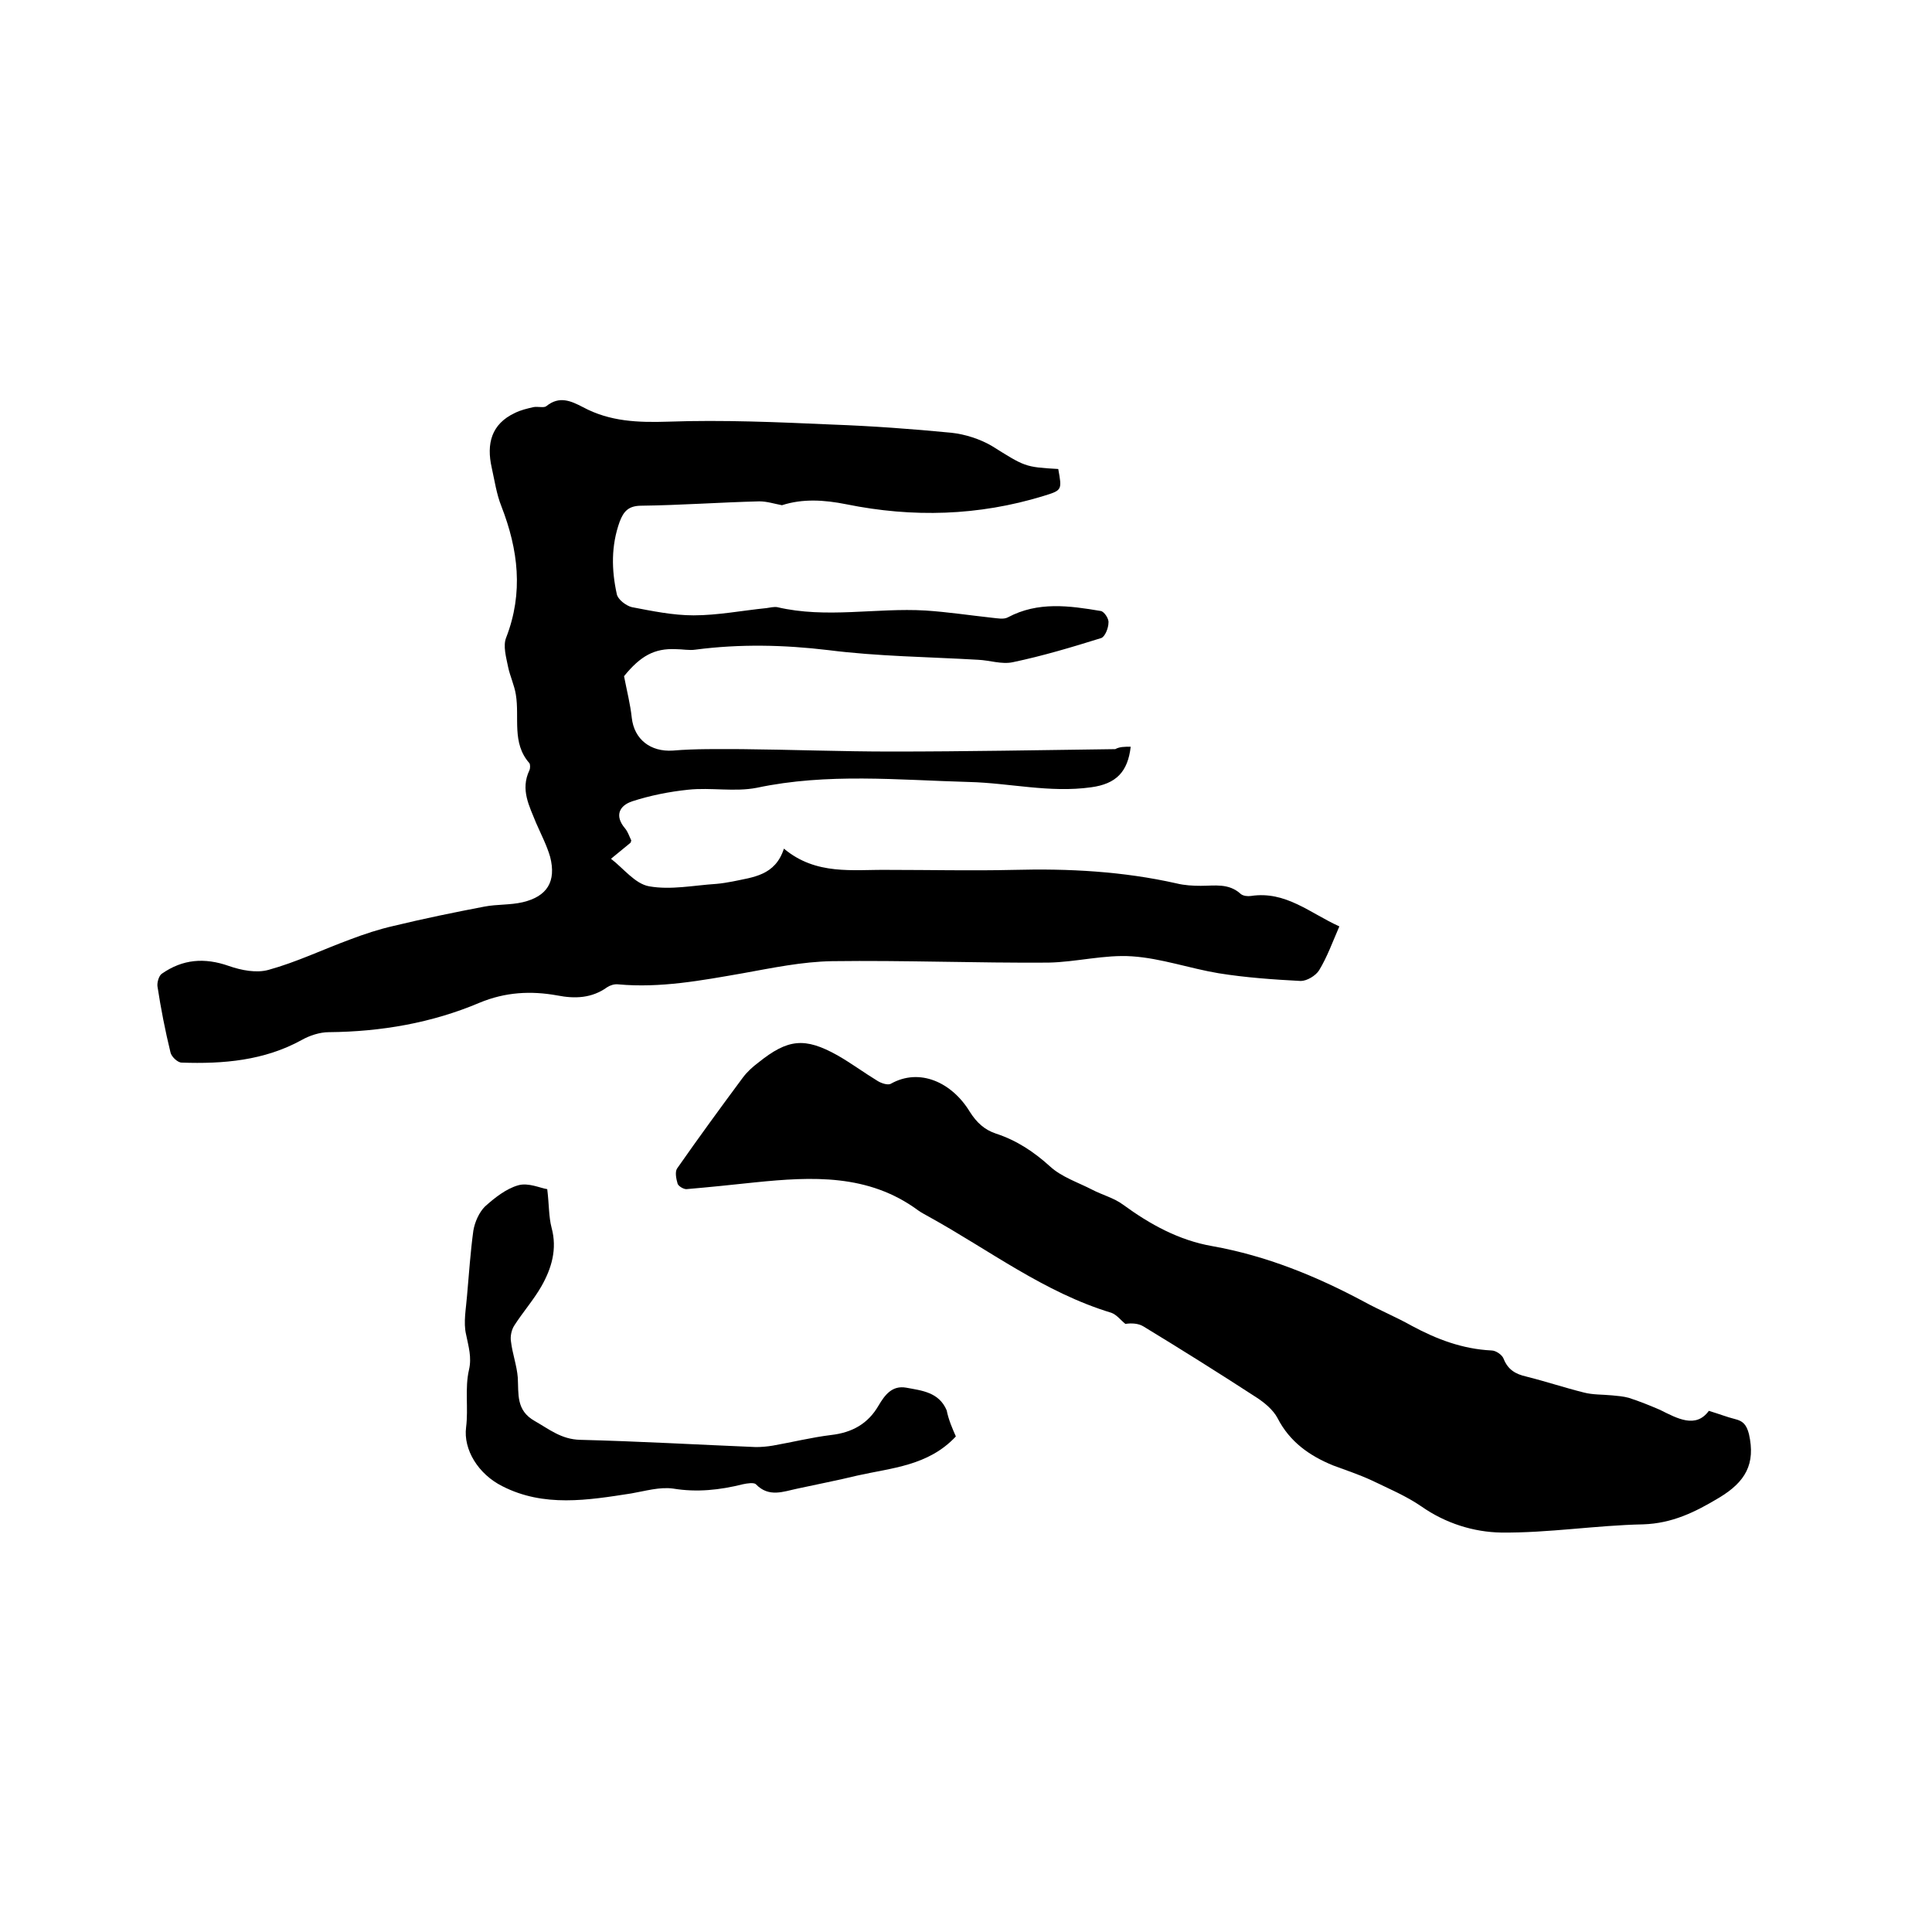
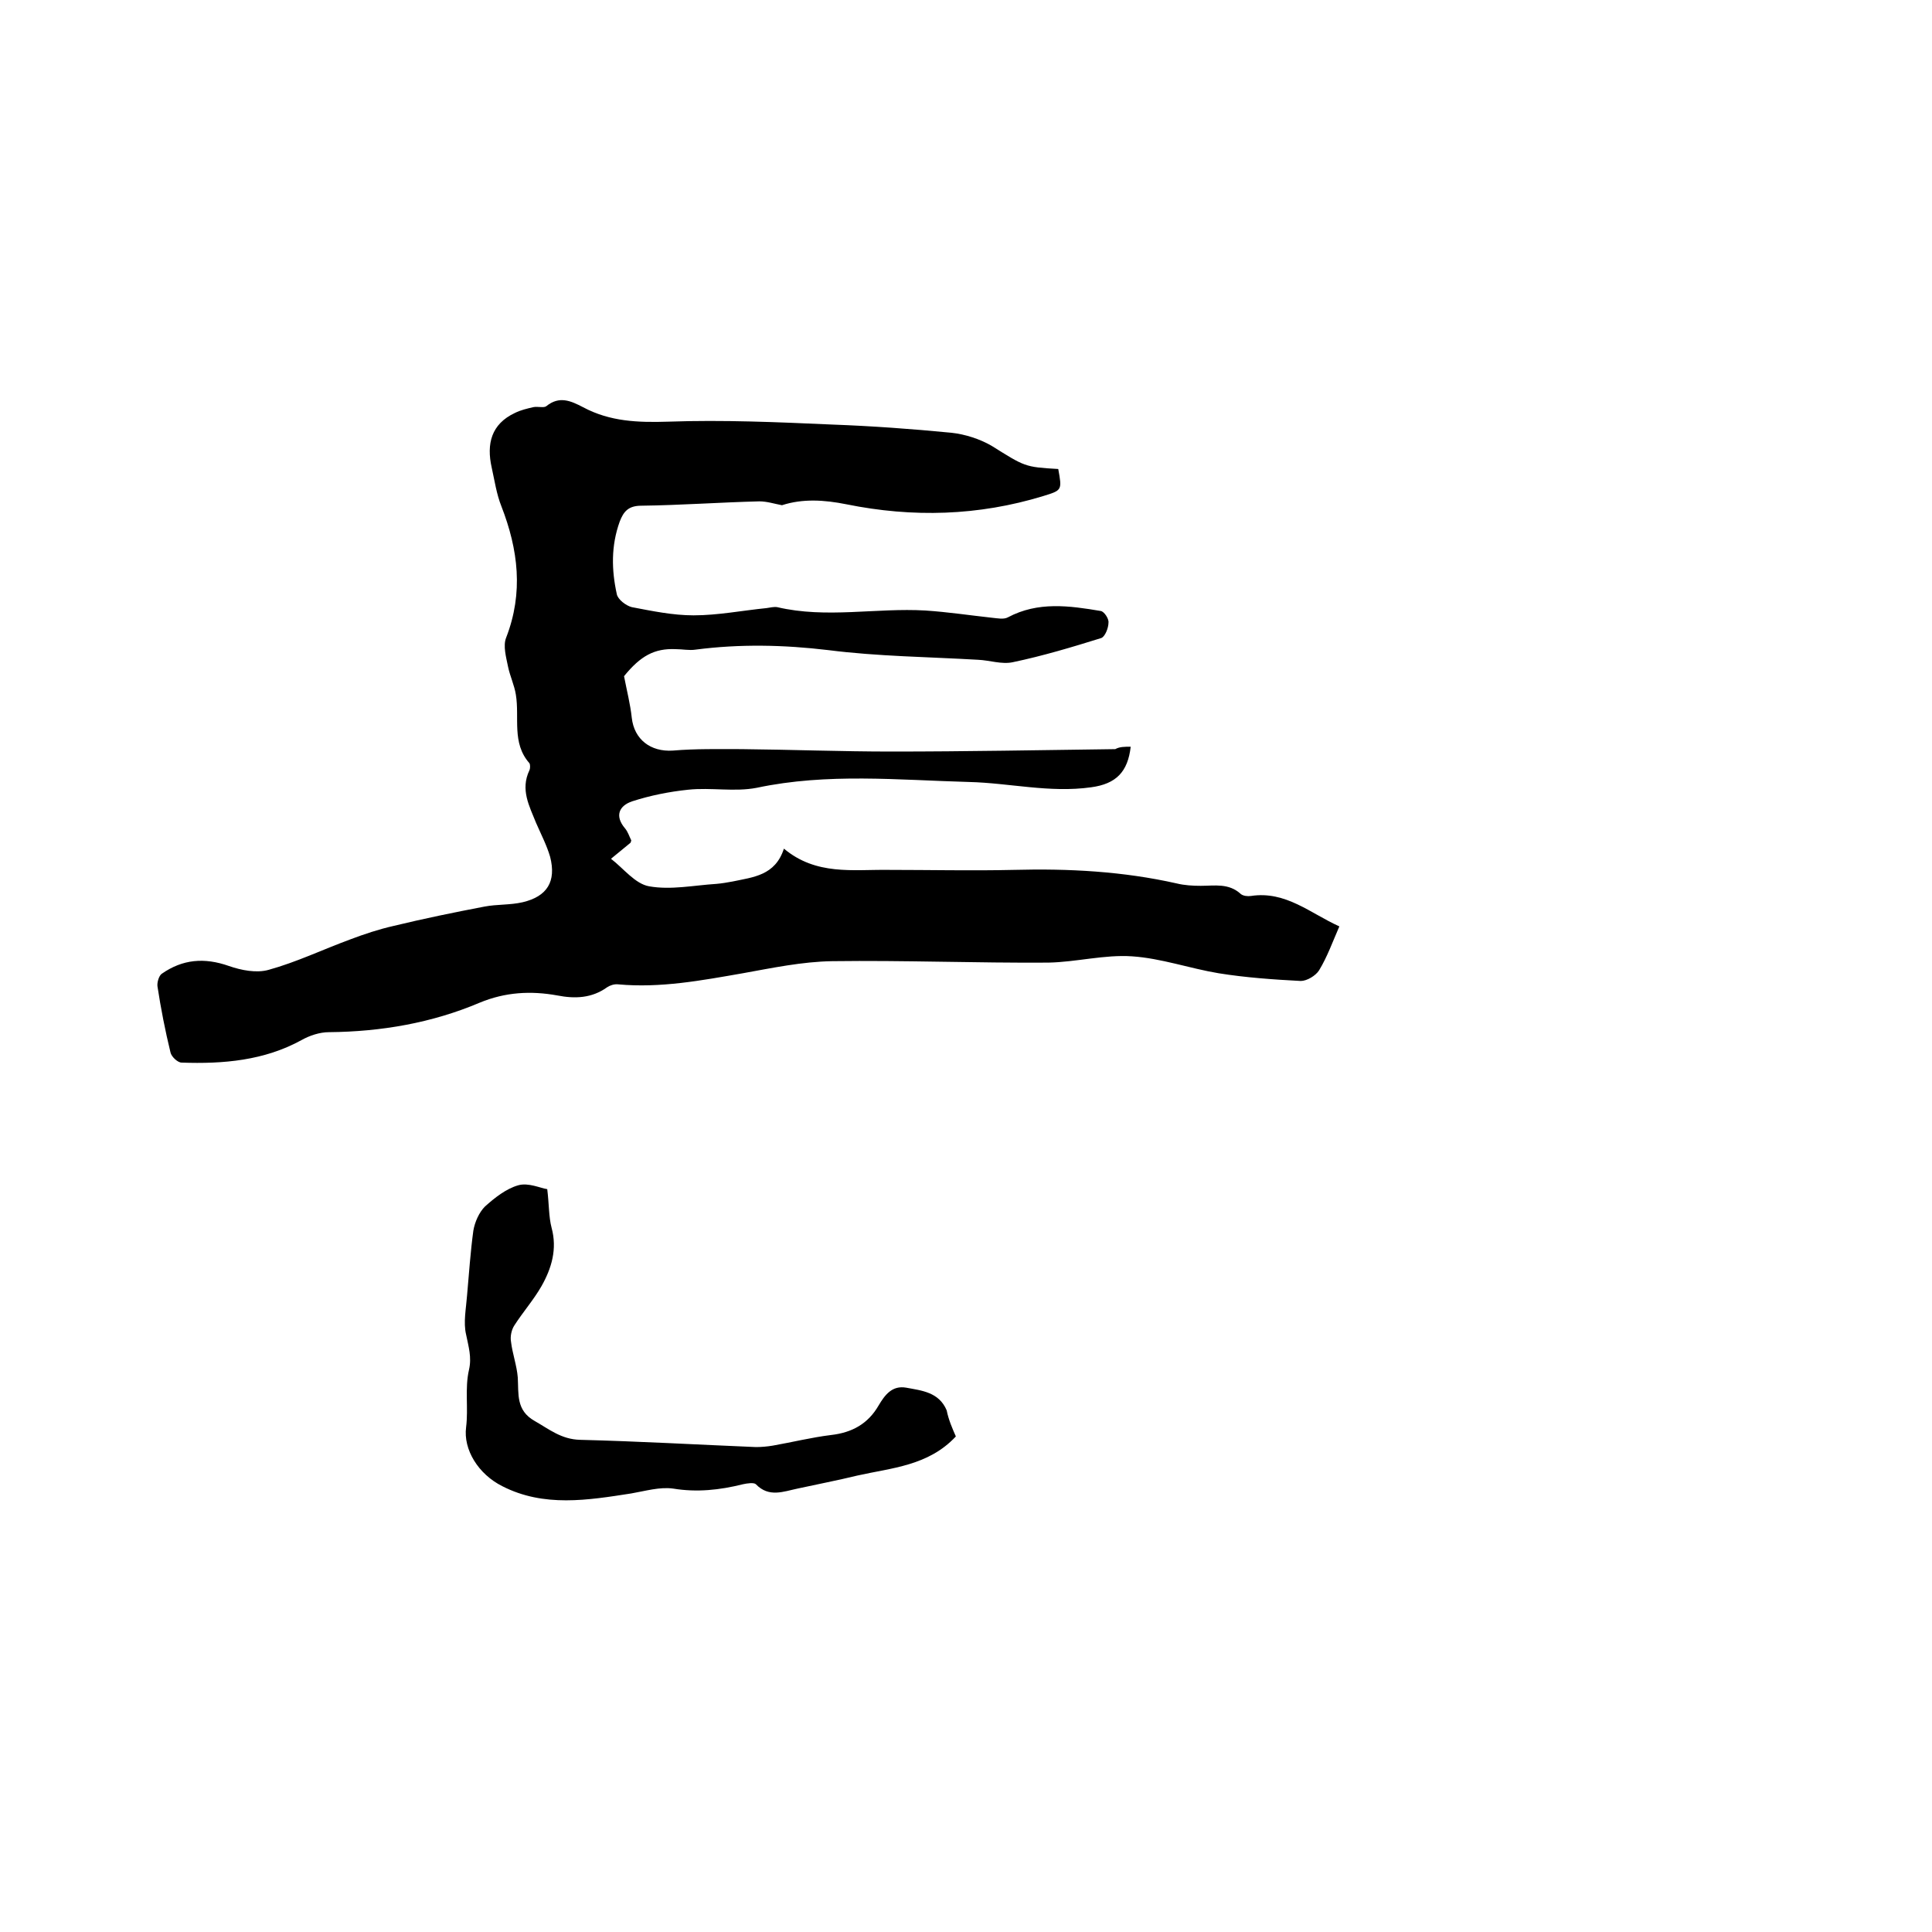
<svg xmlns="http://www.w3.org/2000/svg" enable-background="new 0 0 400 400" viewBox="0 0 400 400">
  <path d="m234.1 154.6c-.6 5.2-3 7.7-8.2 8.4-8.6 1.2-16.9-.9-25.3-1.1-14.6-.4-29.3-1.9-43.9 1.2-4.6.9-9.5-.1-14.2.4-3.9.4-7.9 1.2-11.6 2.4-2.7.9-3.7 3-1.5 5.6.6.7.9 1.7 1.3 2.5-.1.3-.1.5-.3.6-1.3 1.1-2.6 2.1-3.9 3.2 2.6 2 5 5.2 7.9 5.7 4.5.8 9.2-.2 13.9-.5 1.2-.1 2.3-.3 3.4-.5 4.2-.9 8.8-1.2 10.6-6.8 6.7 5.6 14.3 4.3 21.6 4.4 8.7 0 17.4.2 26 0 11.4-.3 22.6.3 33.7 2.8 1.6.4 3.4.5 5 .5 2.9 0 5.8-.6 8.3 1.7.5.4 1.4.5 2.1.4 7.2-1.1 12.3 3.6 18.3 6.3-1.4 3.2-2.5 6.3-4.2 9.1-.7 1.1-2.5 2.2-3.8 2.2-5.7-.3-11.4-.7-17-1.6-6-1-11.9-3.1-17.9-3.5-5.7-.4-11.6 1.2-17.4 1.3-14.9.1-29.8-.5-44.7-.3-6.2.1-12.4 1.4-18.5 2.5-8.6 1.5-17.1 3.1-25.8 2.3-.8-.1-1.7.2-2.3.6-3.2 2.3-6.7 2.4-10.3 1.7-5.5-1-10.8-.7-16.1 1.5-9.9 4.2-20.4 6-31.2 6.1-1.9 0-4 .7-5.6 1.6-7.8 4.3-16.3 5-24.9 4.7-.8 0-2.1-1.2-2.3-2.1-1.1-4.5-2-9.1-2.7-13.7-.1-.8.3-2.2.9-2.6 4.3-3 8.8-3.4 13.9-1.6 2.6.9 5.7 1.5 8.2.8 5.8-1.6 11.2-4.2 16.9-6.3 2.9-1.1 5.9-2.1 9-2.8 6.2-1.5 12.5-2.8 18.8-4 2.6-.5 5.3-.3 7.9-.9 5.1-1.2 7-4.3 5.7-9.4-.7-2.4-1.9-4.7-2.9-7-1.4-3.5-3.3-6.9-1.4-10.9.2-.4.2-1.2 0-1.5-3.7-4.2-2-9.4-2.8-14.2-.3-1.9-1.2-3.8-1.6-5.7-.4-2-1.1-4.4-.4-6.1 3.6-9.3 2.5-18.2-1-27.2-1-2.5-1.4-5.3-2-8-1.1-4.9-.1-9 4.8-11.3 1.2-.6 2.5-.9 3.8-1.2.9-.2 2.2.2 2.7-.2 2.7-2.2 5.1-1.1 7.6.2 5.6 3 11.4 3.2 17.7 3 11.3-.4 22.6.1 33.9.6 8.2.3 16.5.9 24.7 1.7 2.8.3 5.9 1.3 8.3 2.7 6.9 4.3 6.8 4.4 13.8 4.8.8 4.4.8 4.4-3.1 5.6-13.4 4.1-27 4.5-40.8 1.7-4.5-.9-9-1.2-13.3.2-1.6-.3-3.1-.8-4.7-.8-8.1.2-16.3.8-24.4.9-2.7 0-3.7 1.2-4.5 3.3-1.8 5-1.7 10-.6 15 .2 1.1 1.9 2.4 3.1 2.7 4.2.8 8.5 1.7 12.8 1.7 5 0 10.1-1 15.1-1.5.7-.1 1.5-.3 2.2-.2 10.2 2.4 20.5.1 30.7.7 4.6.3 9.2 1 13.8 1.5 1.1.1 2.4.4 3.3-.1 6.2-3.3 12.7-2.4 19.2-1.3.7.1 1.7 1.6 1.6 2.4 0 1.1-.7 2.9-1.5 3.2-6.1 1.9-12.1 3.7-18.3 5-2.3.5-4.8-.4-7.2-.5-10.3-.6-20.8-.7-31-2-9.2-1.1-18.3-1.3-27.5-.1-1.3.2-2.7-.1-4.1-.1-4.4-.2-7.3 1.4-10.7 5.6.6 3.1 1.3 5.8 1.6 8.6.5 4.5 3.9 7.1 8.5 6.8 4.7-.4 9.5-.3 14.2-.3 10.4.1 20.7.5 31.1.5 15.4 0 30.9-.3 46.3-.5.9-.5 1.9-.5 3.2-.5z" />
-   <path d="m353.8 292.1c2.3.7 3.8 1.3 5.4 1.7 1.7.4 2.4 1.2 2.9 3.1 1.4 6.2-.7 9.9-6.2 13.2-5 3-9.7 5.3-15.7 5.5-9.8.2-19.6 1.8-29.4 1.7-5.7-.1-11.5-1.9-16.5-5.4-3.2-2.2-6.8-3.7-10.3-5.4-2.6-1.2-5.3-2.1-8-3.1-4.9-2-9-4.9-11.5-9.8-.9-1.7-2.7-3.2-4.4-4.3-7.7-5-15.5-9.9-23.4-14.7-1-.6-2.4-.7-3.7-.5-1-.8-1.8-1.9-2.9-2.3-13.9-4.2-25.3-13-37.8-19.9-.7-.4-1.5-.8-2.2-1.3-10.3-7.6-22-7-33.8-5.8-4.7.5-9.5 1-14.2 1.4-.6 0-1.6-.6-1.8-1.1-.3-1-.6-2.5-.1-3.2 4.4-6.3 9-12.6 13.6-18.8.9-1.2 2-2.2 3.2-3.1 6.1-4.9 9.6-5.3 16.4-1.5 2.8 1.6 5.5 3.6 8.3 5.3.8.5 2.1.9 2.7.6 6-3.4 12.7-.3 16.4 5.8 1.4 2.2 3 3.7 5.4 4.5 4.3 1.4 7.9 3.8 11.2 6.8 2.4 2.2 5.8 3.3 8.7 4.8 2.1 1.1 4.5 1.7 6.4 3.1 5.6 4.1 11.6 7.4 18.5 8.6 11.2 2 21.5 6.2 31.4 11.5 3.3 1.8 6.7 3.2 9.9 5 5.2 2.8 10.5 4.8 16.5 5.1.9 0 2.2.9 2.5 1.7.9 2.3 2.5 3.2 4.7 3.7 4 1 7.9 2.3 11.9 3.3 1.9.5 3.9.4 5.9.6 1.1.1 2.3.2 3.4.5 2.2.7 4.4 1.6 6.5 2.5 3.6 1.8 7.4 3.9 10.1.2z" />
  <path d="m197.9 297.4c-5.7 6.1-13.3 6.5-20.4 8.1-4.1 1-8.3 1.8-12.4 2.7-2.9.6-5.9 1.9-8.6-.9-.4-.4-1.8-.2-2.7 0-4.8 1.2-9.5 1.7-14.4.9-2.8-.4-5.8.5-8.7 1-9 1.4-18.1 2.9-26.7-1.5-5-2.5-8.1-7.6-7.5-12.2.5-4-.3-8 .6-11.9.6-2.6-.1-4.8-.6-7.3-.6-2.5 0-5.4.2-8.1.4-4.5.7-9 1.3-13.4.3-1.8 1.2-3.8 2.4-5 2-1.8 4.4-3.7 6.9-4.4 2.1-.6 4.6.6 6 .8.4 3.3.3 5.7.9 8 1.2 4.4 0 8.4-2.1 12.1-1.6 2.8-3.8 5.3-5.6 8.1-.6.9-.9 2.3-.7 3.4.3 2.5 1.2 4.9 1.4 7.4.2 3.4-.4 6.8 3.5 9 3 1.7 5.5 3.8 9.4 3.9 12.1.3 24.3 1 36.4 1.5 1.1 0 2.3-.1 3.5-.3 4-.7 8-1.7 12.1-2.2 4.3-.5 7.6-2.3 9.8-6.1 1.3-2.2 2.8-4.2 5.7-3.7 3.2.6 6.8.9 8.4 4.7.4 2 1.2 3.8 1.9 5.4z" />
</svg>